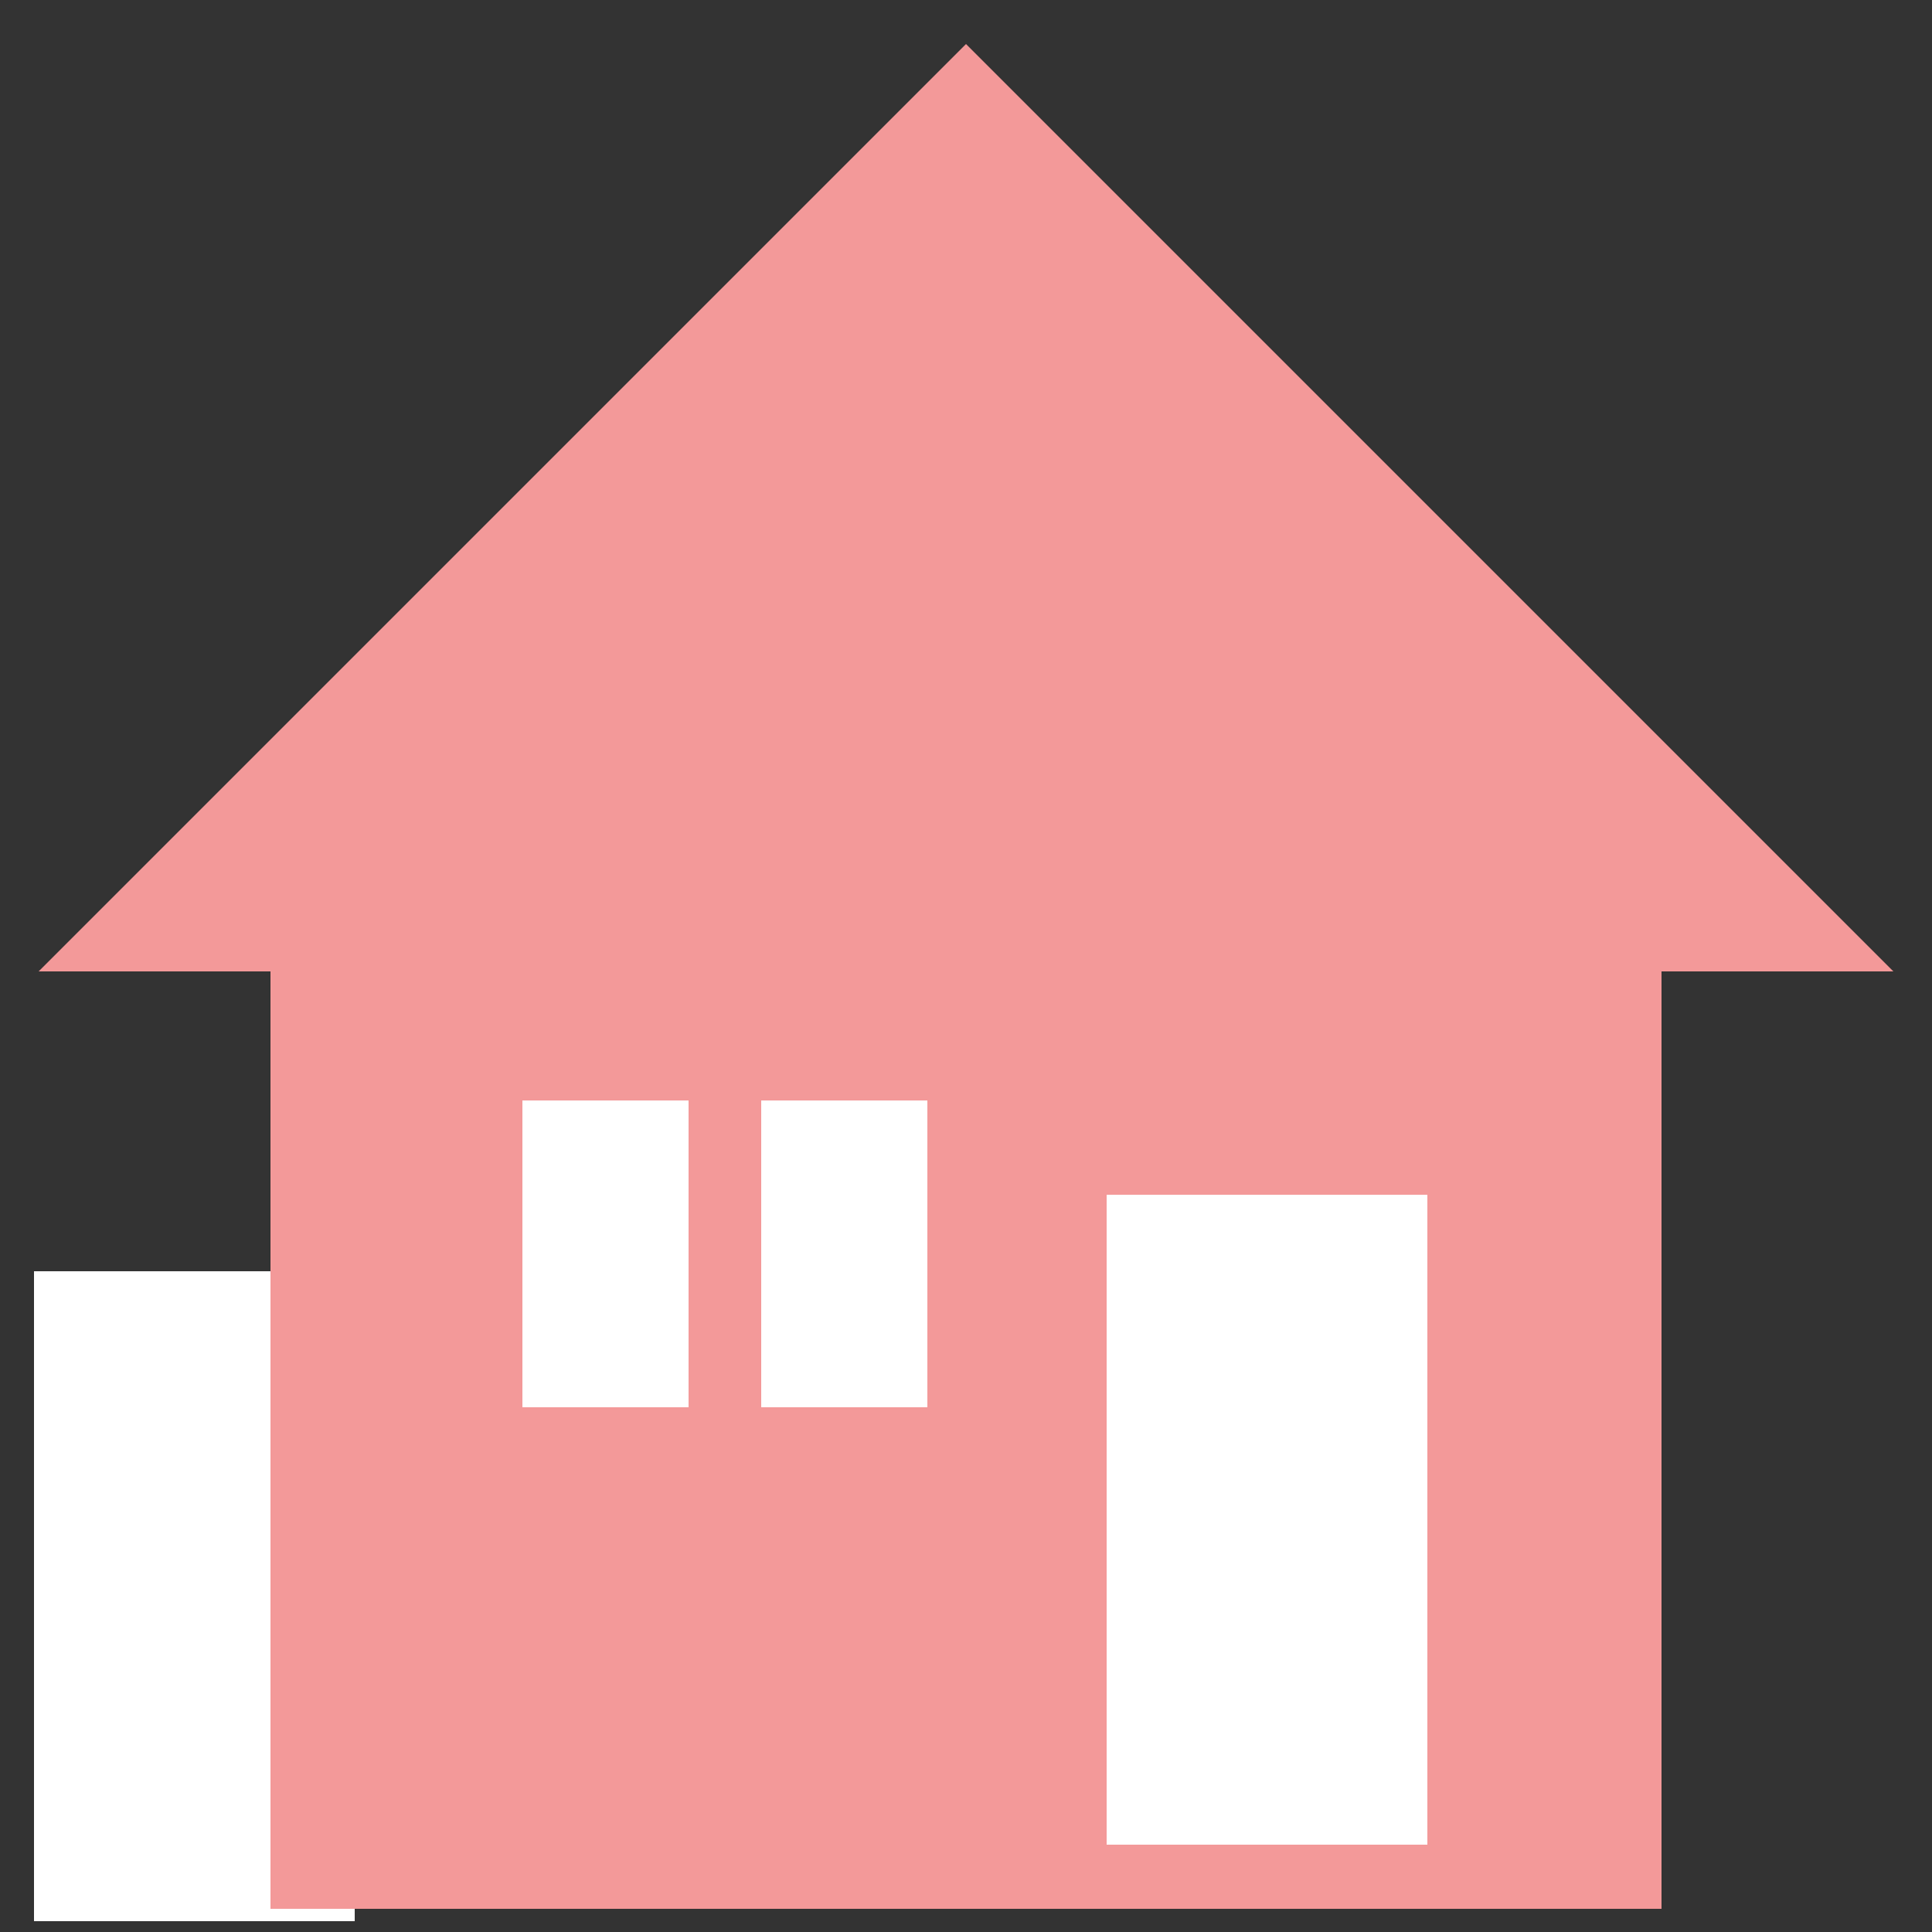
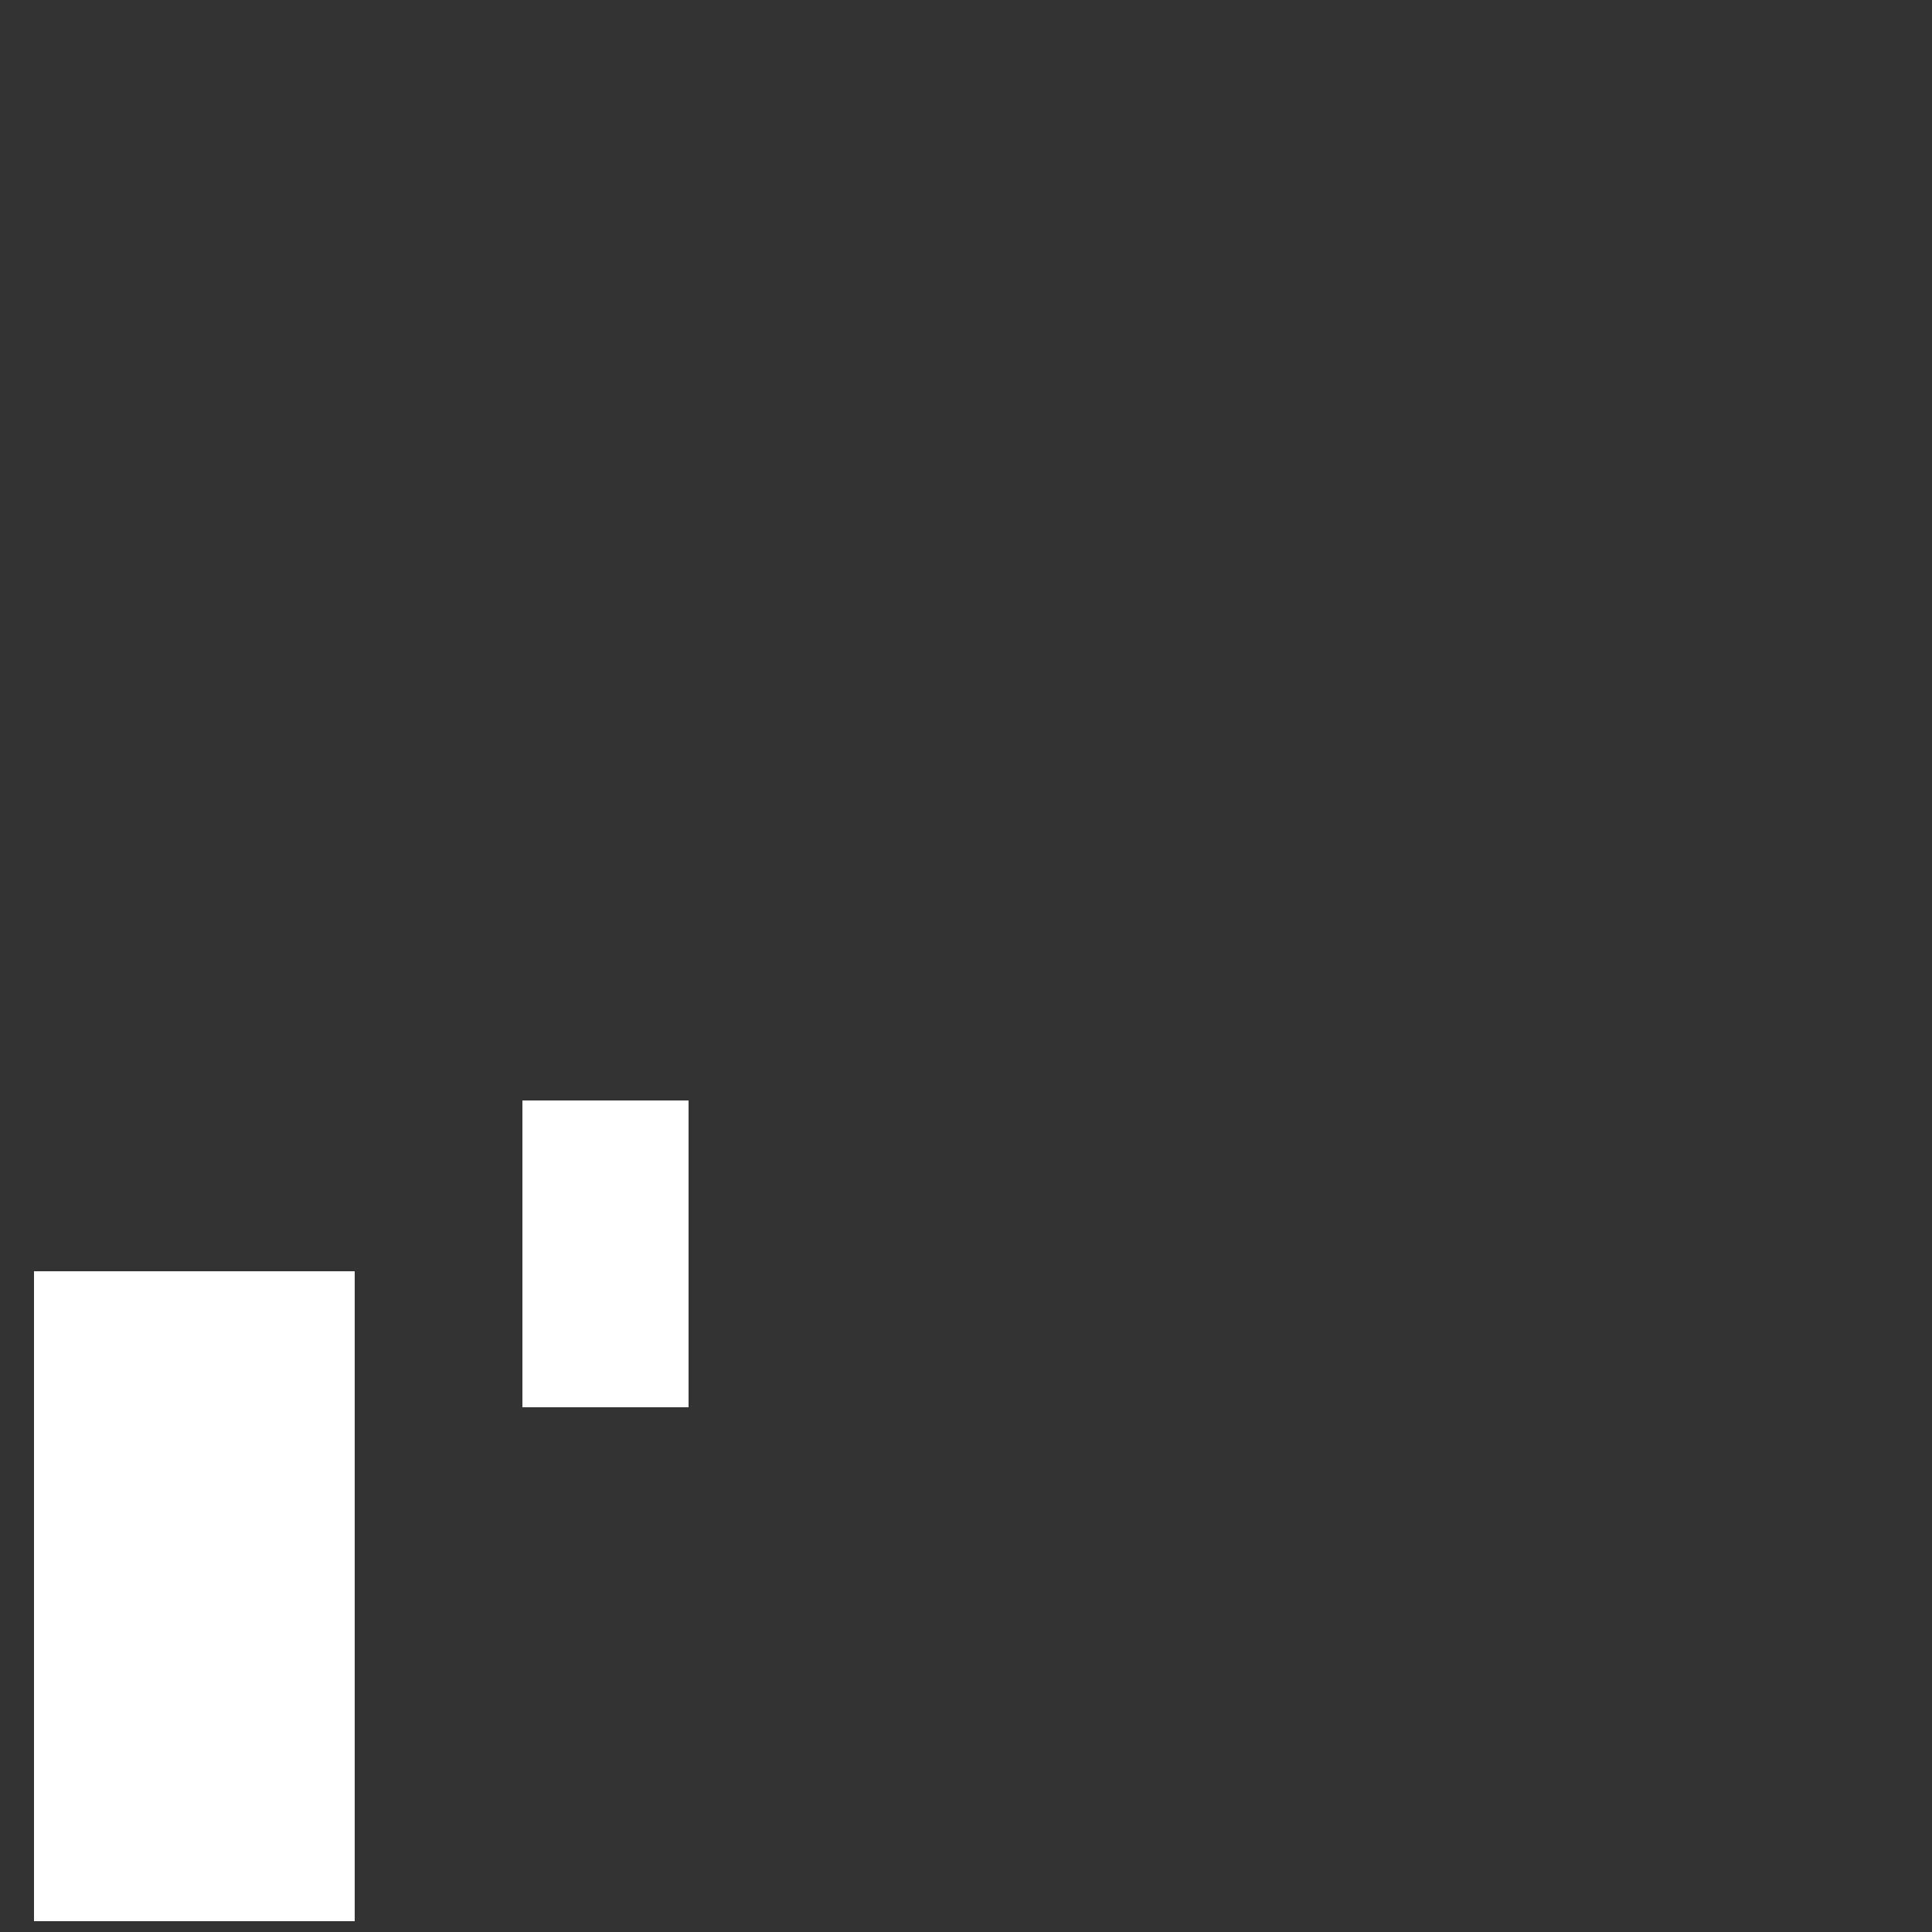
<svg xmlns="http://www.w3.org/2000/svg" id="_レイヤー_1" viewBox="0 0 25 25">
  <rect x="0" y="0" width="25" height="25" fill="#333333" stroke="none" />
  <defs>
    <style>.cls-1{fill:#f39999;}.cls-1,.cls-2{stroke-width:0px;}.cls-2{fill:#fff;}</style>
  </defs>
  <rect class="cls-2" x=".44" y="16.45" width="4.15" height="8.41" />
-   <polyline class="cls-1" points=".5 12.57 12.5 .57 24.5 12.57" />
-   <rect class="cls-1" x="3.5" y="11.7" width="18" height="13" />
  <rect class="cls-2" x="6.76" y="14.24" width="2.15" height="3.97" />
-   <rect class="cls-2" x="9.85" y="14.24" width="2.15" height="3.97" />
-   <rect class="cls-2" x="14.32" y="15.46" width="4.15" height="8.41" />
</svg>